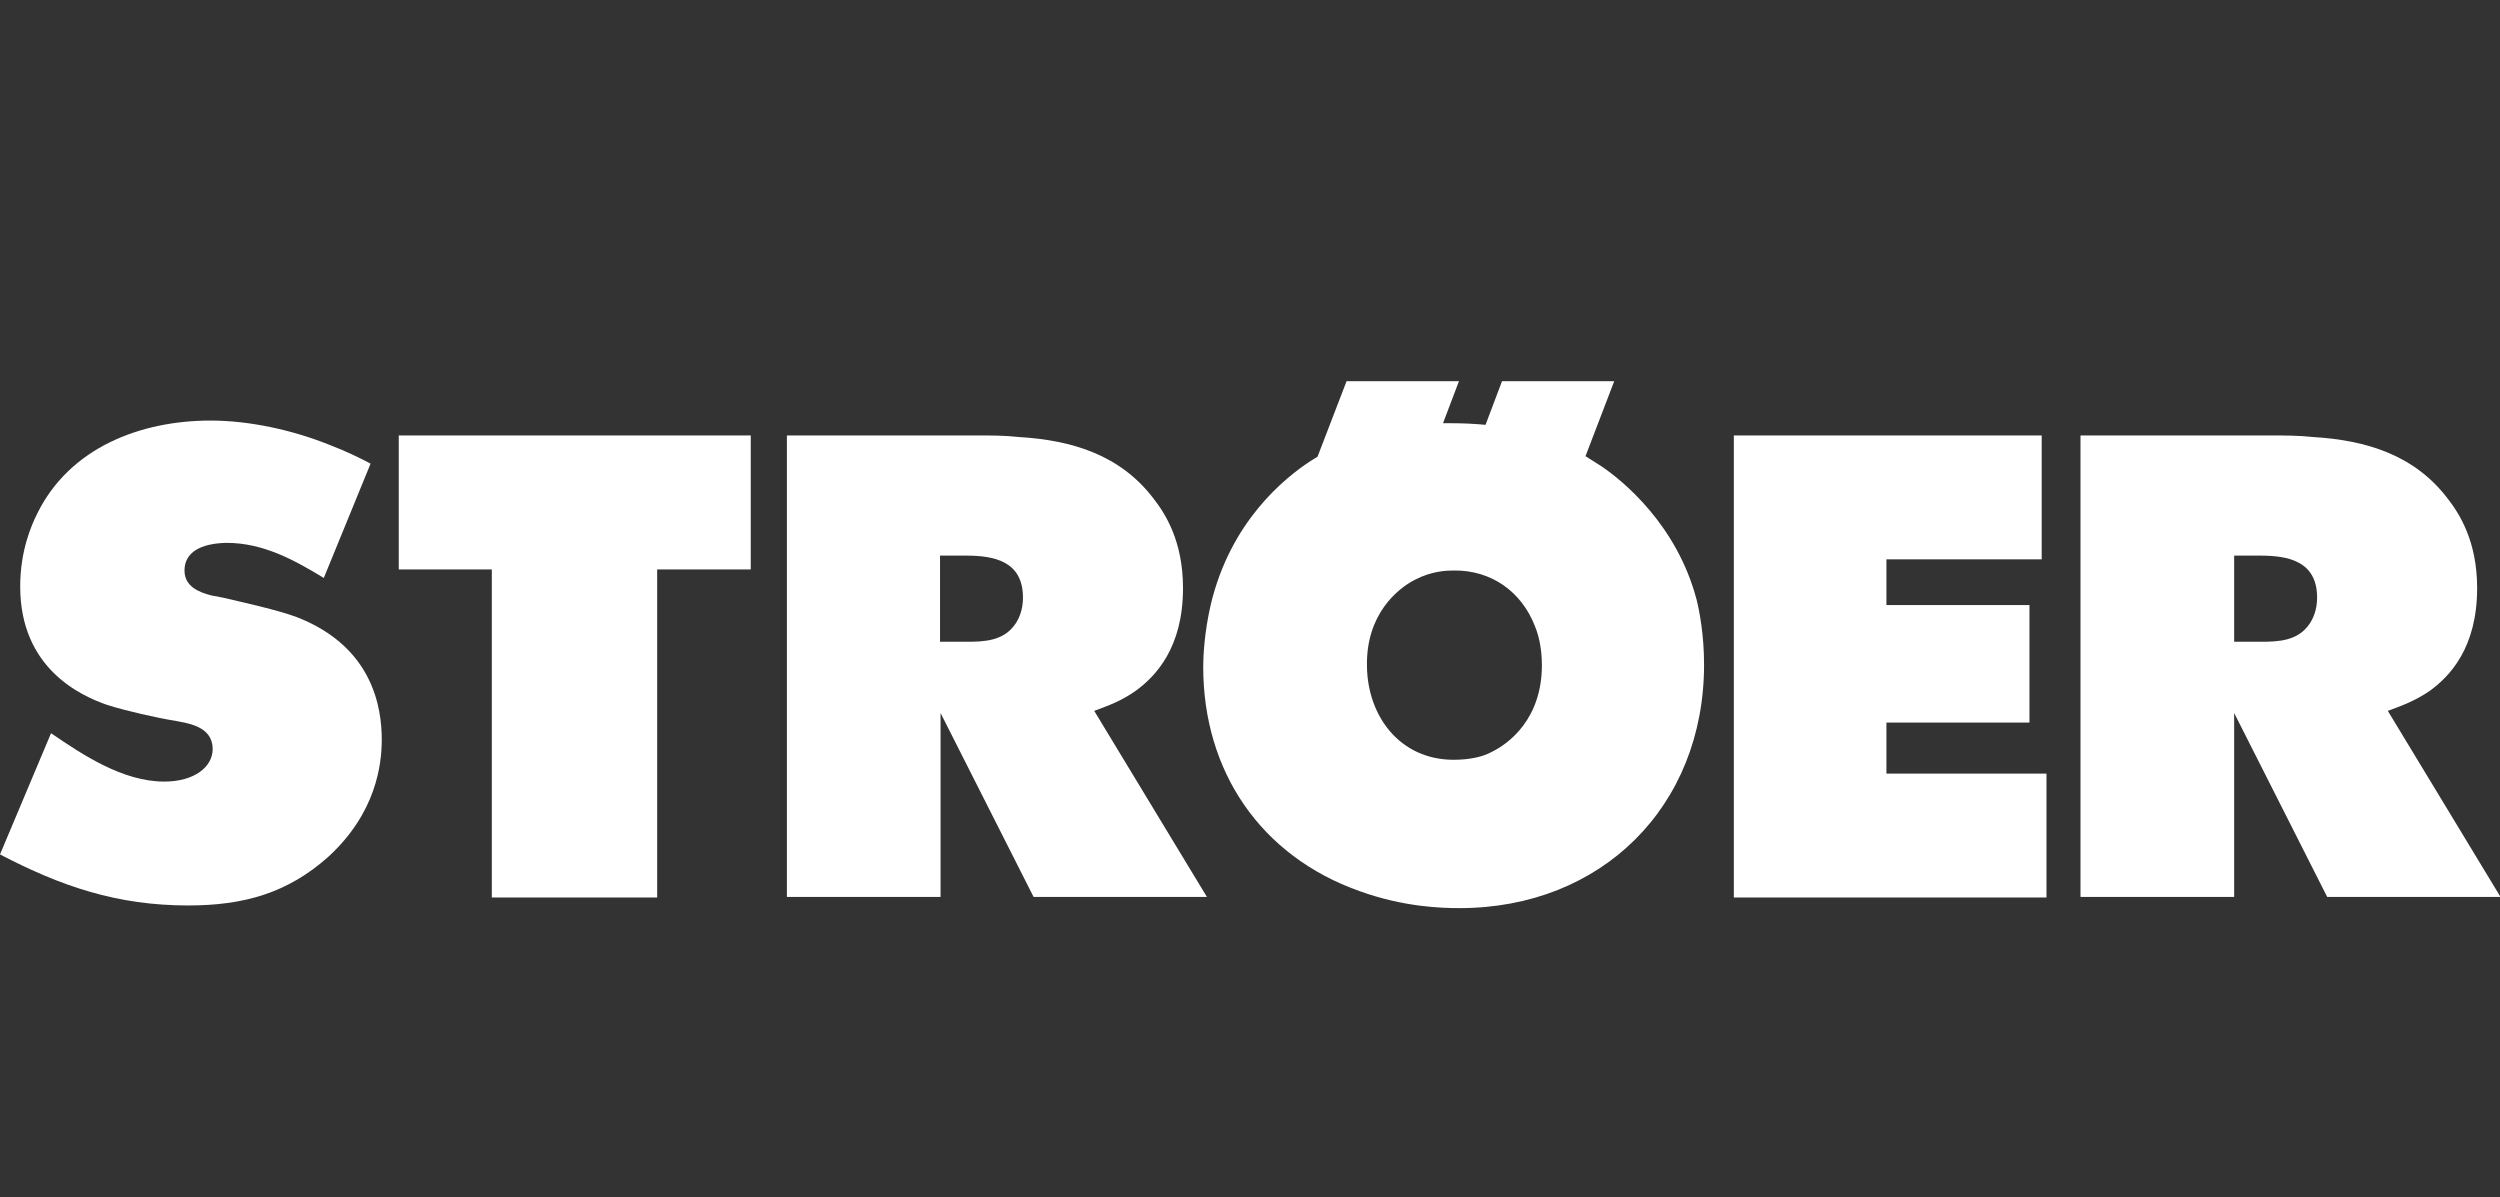
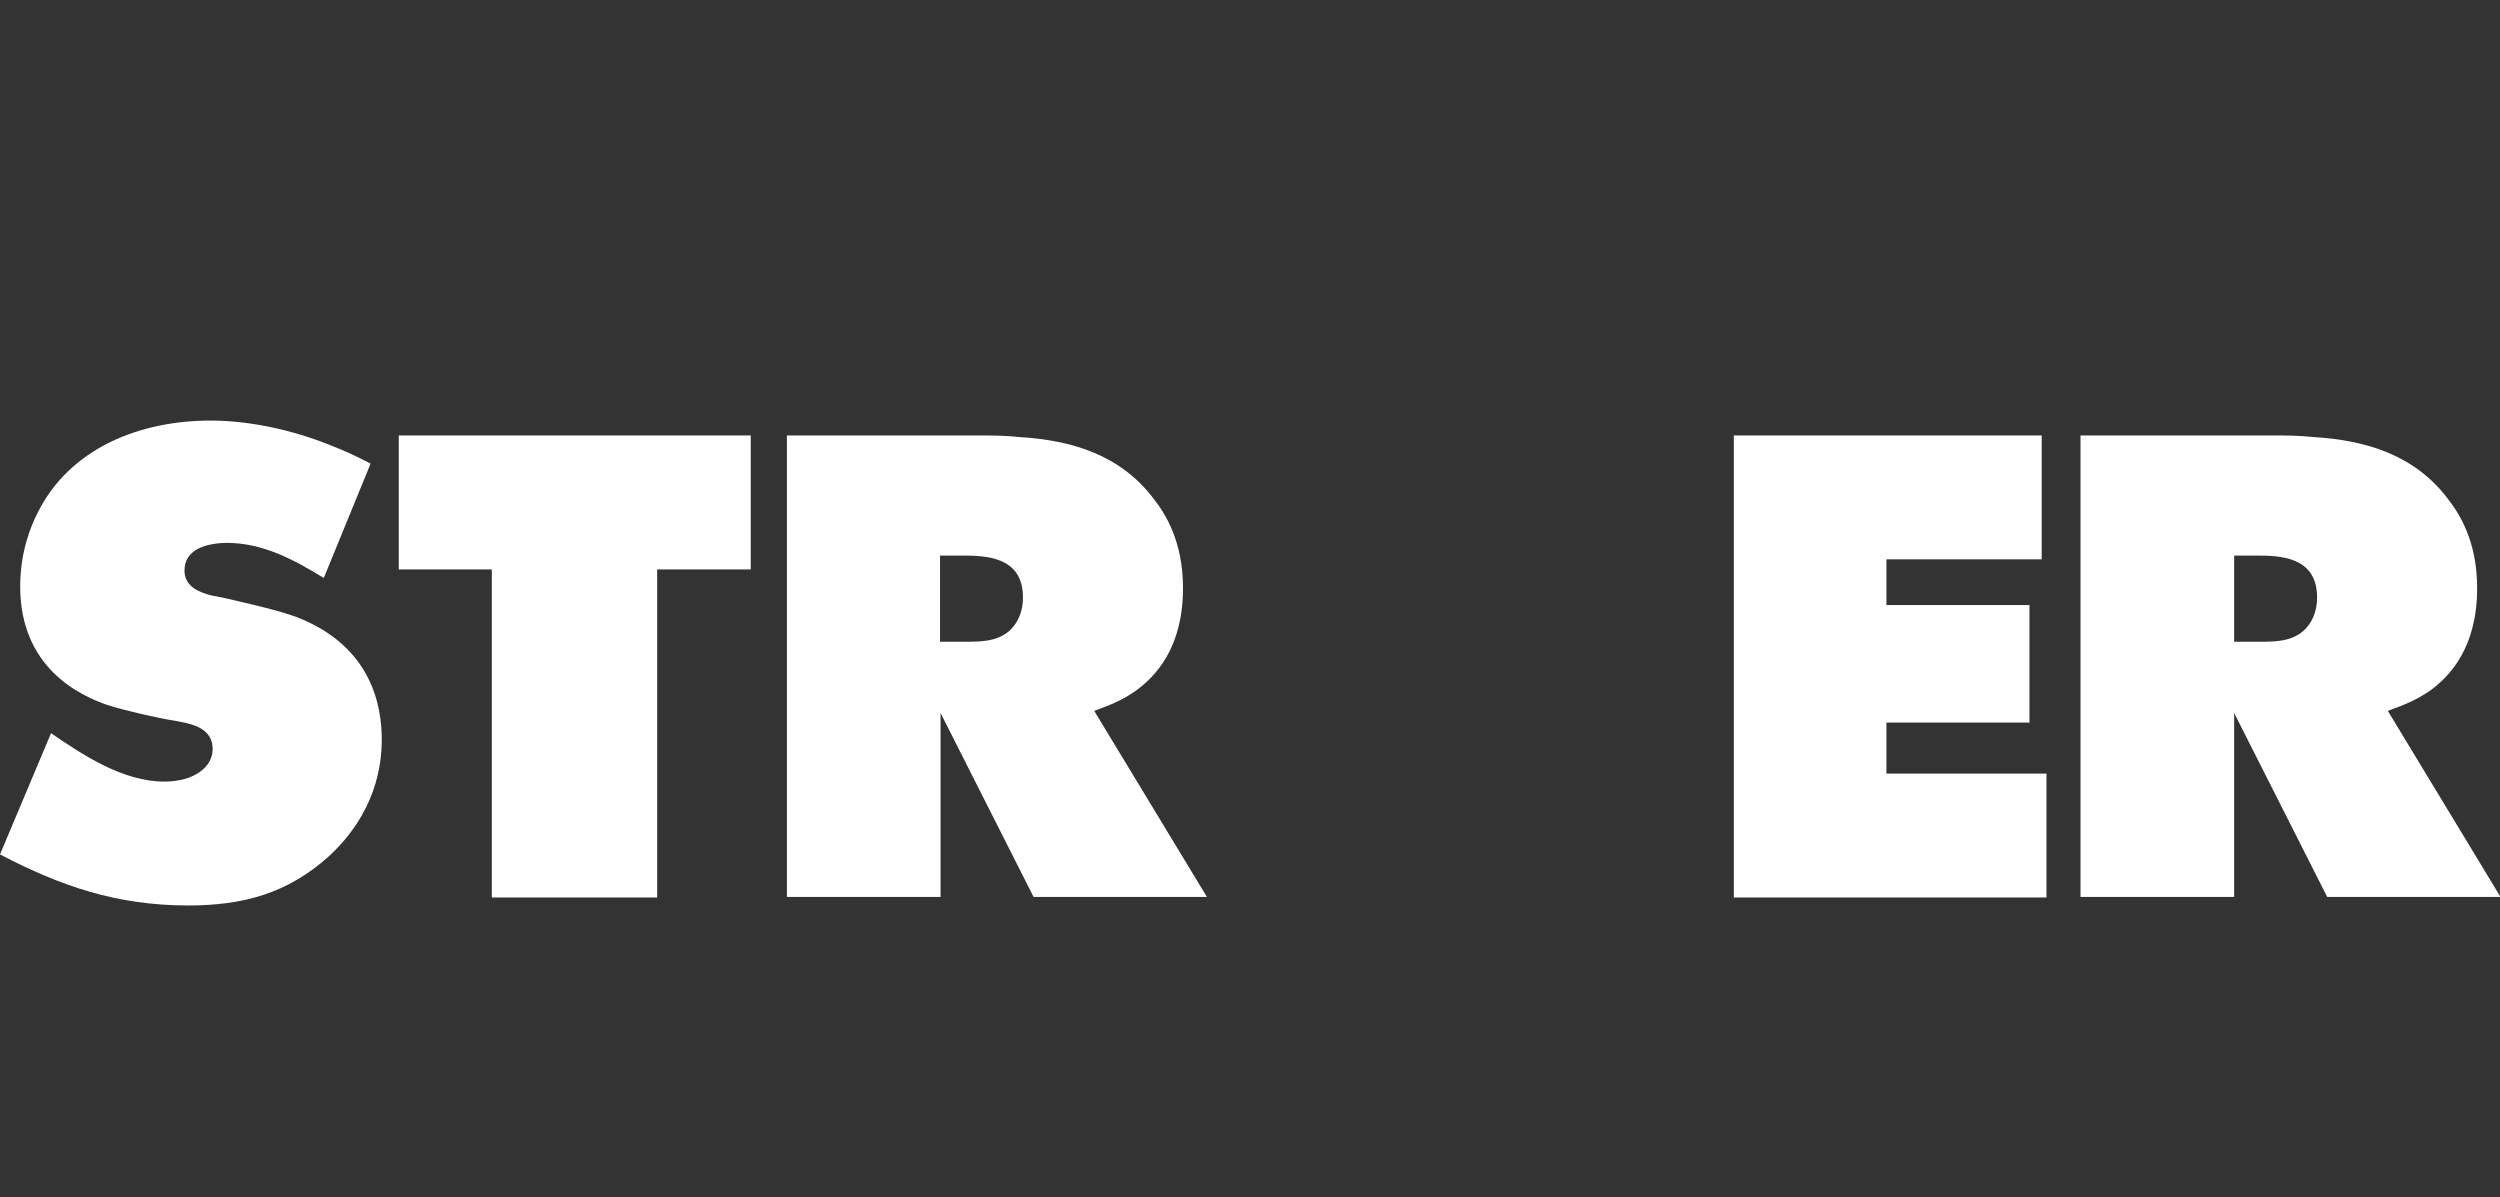
<svg xmlns="http://www.w3.org/2000/svg" version="1.1" id="Ebene_1" x="0px" y="0px" viewBox="0 0 470.2 225.2" style="enable-background:new 0 0 470.2 225.2;" xml:space="preserve">
  <rect x="0" y="0" width="470.2" height="225.2" fill="#333333" stroke="none" />
  <style type="text/css">
	.st0{fill:#FFFFFF;}
</style>
  <g>
-     <path class="st0" d="M266.2,109c3.1-1.6,5.9-1.7,7.2-1.7c7.1-0.1,12.8,4,15.3,10.5c0.5,1.2,1.3,3.7,1.3,7.3   c0,10.1-6.2,14.8-9.6,16.4c-1.3,0.7-3.6,1.4-7,1.4c-10.1,0-16.2-8.2-16.3-17.6C256.9,115.6,262.8,110.7,266.2,109L266.2,109z    M253.3,71.6l-5.5,14.3l-1.3,0.8c-4.9,3.2-15.1,11.4-18.8,27.1c-1.2,5.2-1.4,9.7-1.4,11.6c0,19.7,10.8,35.6,29.4,42.2   c8.3,3,15.4,3.2,18.8,3.2c26.7,0,46-19.1,46-45.8c0-5.7-0.9-10.2-1.4-12.2c-3.7-14.1-13.9-22.4-17.9-25.1l-3-1.9l5.4-14.1h-21.1   l-3.1,8.2c-2.1-0.2-4.3-0.3-6.4-0.3l-1.6,0l3-7.9H253.3L253.3,71.6z" />
    <path class="st0" d="M420.2,120.7v-16.2h4.9c5.2,0,10.7,1,10.7,7.9c0,2.4-0.8,4-1.4,4.9c-2.2,3.3-6,3.4-9.2,3.4H420.2L420.2,120.7z    M427.1,81.9h-35.8v86.8h28.9v-34.6l17.5,34.6h32.6l-21.2-35c3-1.1,5.1-1.9,7.8-3.7c3.9-2.8,9-8.2,9-19.4c0-8.9-3.4-14.1-5.6-16.9   c-6.2-8.1-15.2-10.9-25.2-11.5C432.3,81.9,429.7,81.9,427.1,81.9L427.1,81.9z" />
    <path class="st0" d="M176.8,120.7v-16.2h4.9c5.2,0,10.7,1,10.7,7.9c0,2.4-0.8,4-1.4,4.9c-2.2,3.3-6,3.4-9.2,3.4H176.8L176.8,120.7z    M183.8,81.9H148v86.8h28.9v-34.6l17.5,34.6h32.6l-21.2-35c3-1.1,5.1-1.9,7.7-3.7c3.9-2.8,9-8.2,9-19.4c0-8.9-3.4-14.1-5.6-16.9   c-6.2-8.1-15.2-10.9-25.2-11.5C189,81.9,186.4,81.9,183.8,81.9L183.8,81.9z" />
    <polygon class="st0" points="75,81.9 75,107.1 92.5,107.1 92.5,168.8 123.6,168.8 123.6,107.1 141.2,107.1 141.2,81.9 75,81.9  " />
    <polygon class="st0" points="326.1,168.8 384.9,168.8 384.9,145.5 354.8,145.5 354.8,135.9 381.7,135.9 381.7,113.8 354.8,113.8    354.8,105.2 384,105.2 384,81.9 326.1,81.9 326.1,168.8  " />
    <path class="st0" d="M61.8,83.6C55,80.9,47,79.1,39.6,79.1c-13.2,0-26.5,5.1-32.6,17.5c-1.1,2.2-3.2,7-3.2,13.7   c0,15.3,11.2,20.5,16.4,22.3c3.5,1.1,9.2,2.4,12.9,3l2,0.4c2.5,0.6,4.9,1.8,4.9,4.9c0,3.3-3.4,6.1-9.1,6.1c-7.8,0-15.3-5-21.3-9.1   L0,160.7c11.5,6,22,9.6,35.4,9.6c10.4,0,18.7-2.3,26.4-9.2c8.9-8.2,10-17.2,10-22c0-5.9-1.6-17.4-15.9-23c-3.7-1.4-10.2-2.8-14-3.7   l-2.1-0.4c-2.4-0.6-5.1-1.7-5.1-4.7c0-3.4,3-5.1,7.9-5.2c6.9,0,12.7,3.2,18.3,6.6l8.8-21.5C67.8,86.2,65.2,84.9,61.8,83.6   L61.8,83.6z" />
  </g>
</svg>